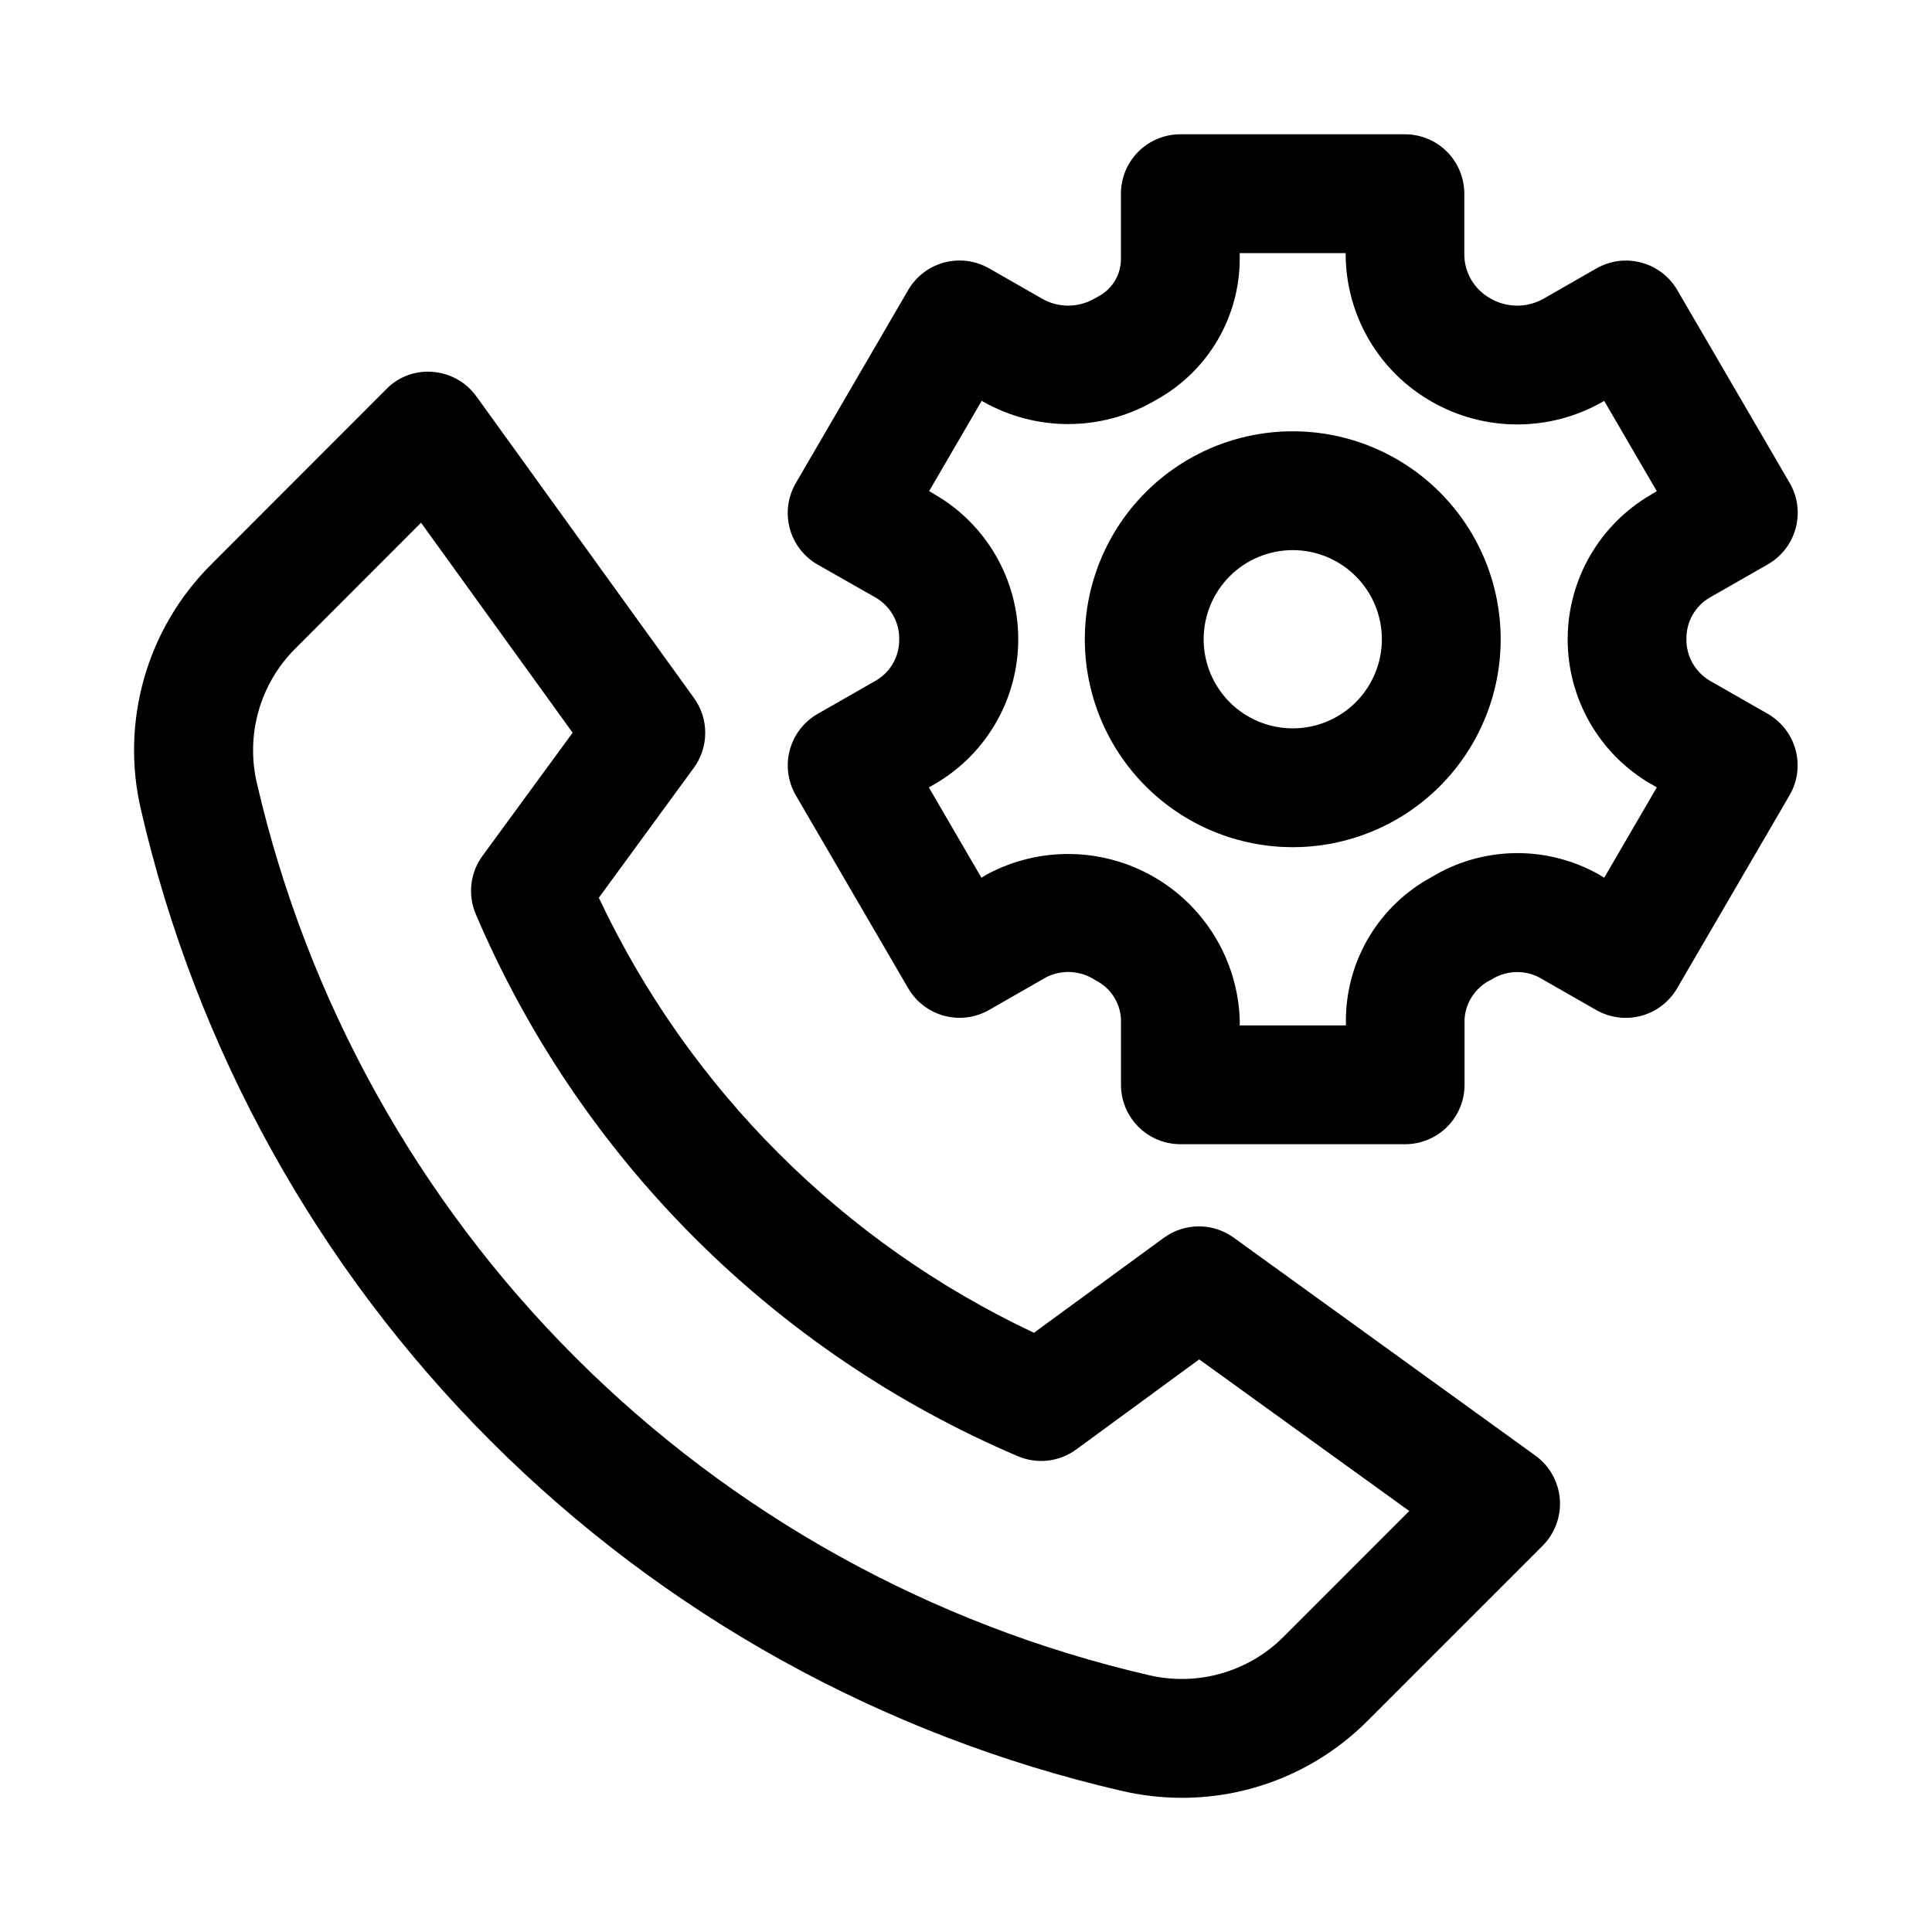
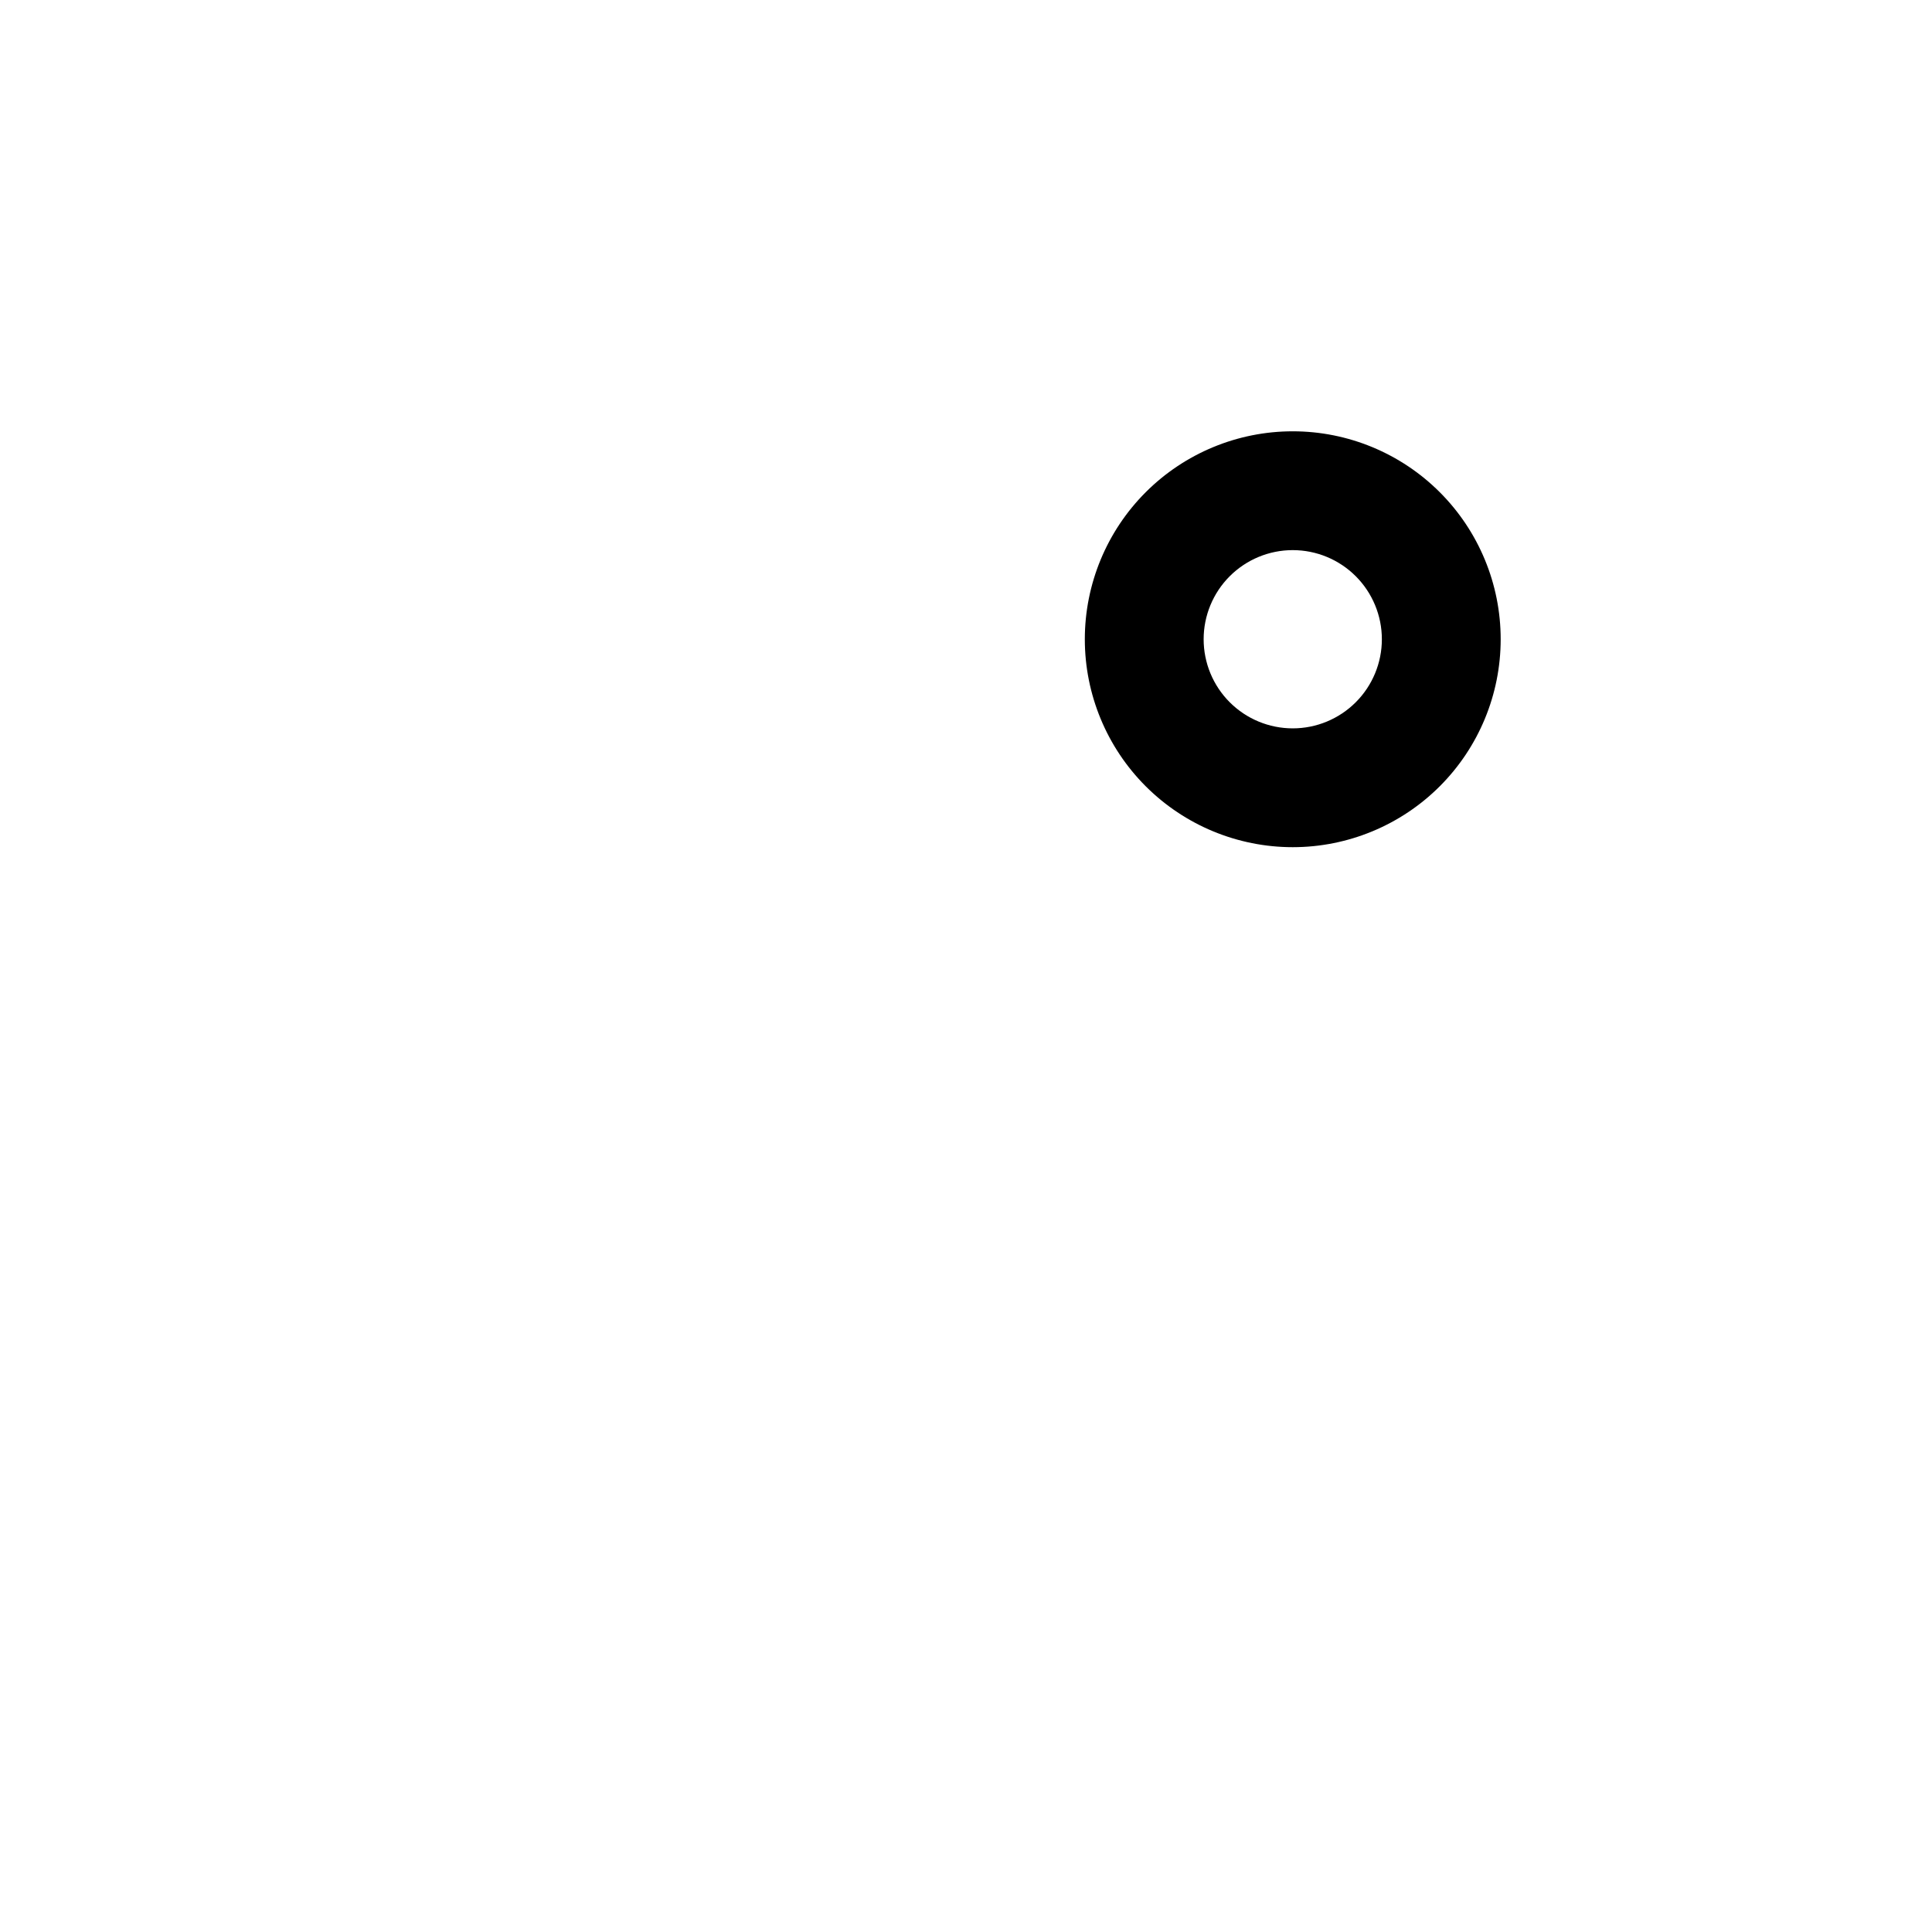
<svg xmlns="http://www.w3.org/2000/svg" fill="#000000" width="800px" height="800px" version="1.1" viewBox="144 144 512 512">
  <g>
-     <path d="m470.97 472.01c-2.691-1.957-5.93-3.008-9.258-3.008-3.324 0-6.566 1.051-9.258 3.008l-34.449 25.191c-50.668-23.859-91.441-64.629-115.31-115.29l25.191-34.449c1.957-2.691 3.008-5.93 3.008-9.258s-1.051-6.566-3.008-9.258l-57.605-79.852c-2.691-3.766-6.902-6.152-11.512-6.535-4.606-0.426-9.16 1.25-12.391 4.566l-46.332 46.379c-17.195 17.07-24.25 41.871-18.609 65.434 14.645 63.234 46.742 121.09 92.641 166.98 45.902 45.898 103.76 77.992 166.99 92.637 5.305 1.25 10.734 1.883 16.184 1.887 18.477 0.004 36.191-7.363 49.219-20.465l46.336-46.336h-0.004c3.266-3.262 4.93-7.793 4.562-12.395-0.371-4.598-2.738-8.805-6.481-11.504zm13.258 105.68c-9.375 9.445-23.004 13.312-35.945 10.199-57.52-13.324-110.14-42.52-151.89-84.266-41.75-41.75-70.945-94.375-84.27-151.89-3.106-12.934 0.762-26.555 10.203-35.926l33.25-33.285 40.18 55.656-23.883 32.621c-3.289 4.492-3.961 10.391-1.766 15.508 27.551 64.598 79.004 116.04 143.6 143.59 5.113 2.191 11.004 1.52 15.492-1.762l32.605-23.883 55.672 40.18z" />
-     <path d="m612.54 333.21-15.414-8.816c-3.953-2.328-6.332-6.621-6.203-11.207-0.027-4.441 2.312-8.559 6.141-10.801l15.414-8.816c3.648-2.086 6.309-5.539 7.398-9.594 1.09-4.059 0.512-8.379-1.605-12.008l-29.77-51.09c-2.094-3.594-5.519-6.211-9.531-7.289-4.016-1.078-8.293-0.523-11.898 1.543l-14.043 8.047v-0.004c-4.414 2.484-9.812 2.426-14.172-0.156-4.18-2.356-6.773-6.773-6.801-11.57v-16.125c0-4.176-1.656-8.18-4.609-11.133-2.953-2.949-6.957-4.609-11.133-4.609h-59.512c-4.176 0-8.184 1.66-11.133 4.609-2.953 2.953-4.613 6.957-4.613 11.133v17.398c-0.023 4-2.184 7.684-5.668 9.652l-1.402 0.789v-0.004c-4.281 2.445-9.539 2.445-13.82 0l-14.059-8.047-0.004 0.004c-3.606-2.066-7.883-2.621-11.895-1.543-4.016 1.078-7.441 3.695-9.531 7.289l-29.773 51.152c-2.113 3.617-2.699 7.934-1.621 11.984 1.074 4.051 3.723 7.508 7.352 9.602l15.461 8.785c3.957 2.324 6.332 6.621 6.203 11.207 0.012 4.438-2.348 8.547-6.188 10.77l-15.414 8.816h0.004c-3.648 2.082-6.312 5.539-7.402 9.594-1.086 4.059-0.508 8.379 1.605 12.008l29.789 51.137c2.094 3.59 5.519 6.207 9.535 7.281 4.012 1.07 8.289 0.516 11.891-1.551l15.207-8.707h0.004c4.16-2.066 9.109-1.75 12.973 0.836 3.945 1.957 6.531 5.883 6.769 10.281v17.43c0 4.176 1.66 8.18 4.613 11.133 2.949 2.949 6.957 4.609 11.133 4.609h59.559c4.176 0 8.18-1.66 11.133-4.609 2.953-2.953 4.609-6.957 4.609-11.133v-17.398c0.285-4.519 2.996-8.527 7.086-10.469 3.789-2.43 8.578-2.676 12.594-0.648l15.207 8.691h0.004c3.606 2.066 7.879 2.621 11.895 1.551 4.012-1.074 7.441-3.691 9.531-7.281l29.789-51.137c2.121-3.613 2.711-7.922 1.645-11.973s-3.703-7.512-7.328-9.613zm-31.047 18.516 1.574 0.945-13.934 23.93-1.574-0.945v0.004c-6.777-3.785-14.441-5.707-22.203-5.57-7.762 0.141-15.352 2.332-21.992 6.356-6.797 3.676-12.488 9.105-16.477 15.727-3.992 6.621-6.137 14.188-6.207 21.918v1.652h-28.137v-1.652c-0.598-15.664-9.215-29.914-22.805-37.723-13.59-7.809-30.242-8.078-44.074-0.707l-1.574 0.945-13.934-23.93 1.652-0.945v-0.004c13.645-7.938 22.039-22.535 22.039-38.32s-8.395-30.383-22.039-38.32l-1.574-0.945 13.934-23.93 0.359 0.219c13.98 7.934 31.098 7.934 45.078 0l1.402-0.805-0.004 0.004c6.527-3.731 11.957-9.113 15.738-15.609 3.781-6.496 5.781-13.875 5.801-21.391v-1.559h28.07v0.379c0.039 7.957 2.18 15.762 6.207 22.625 4.031 6.863 9.805 12.539 16.734 16.449 13.98 7.941 31.109 7.941 45.09 0l0.488-0.285 13.934 23.93-1.574 0.945v0.004c-13.637 7.93-22.031 22.512-22.043 38.285-0.016 15.777 8.355 30.371 21.98 38.324z" />
    <path d="m486.59 258.3c-14.613 0-28.629 5.809-38.965 16.141-10.332 10.336-16.137 24.352-16.137 38.965s5.805 28.629 16.137 38.965c10.336 10.332 24.352 16.141 38.965 16.141 14.617 0 28.633-5.809 38.965-16.141 10.336-10.336 16.141-24.352 16.141-38.965s-5.805-28.629-16.141-38.965c-10.332-10.332-24.348-16.141-38.965-16.141zm0 78.719v0.004c-6.262 0-12.27-2.488-16.699-6.918-4.43-4.43-6.914-10.438-6.914-16.699s2.484-12.27 6.914-16.699c4.43-4.43 10.438-6.918 16.699-6.918 6.266 0 12.27 2.488 16.699 6.918 4.43 4.43 6.918 10.438 6.918 16.699s-2.488 12.27-6.918 16.699c-4.43 4.43-10.434 6.918-16.699 6.918z" />
  </g>
</svg>